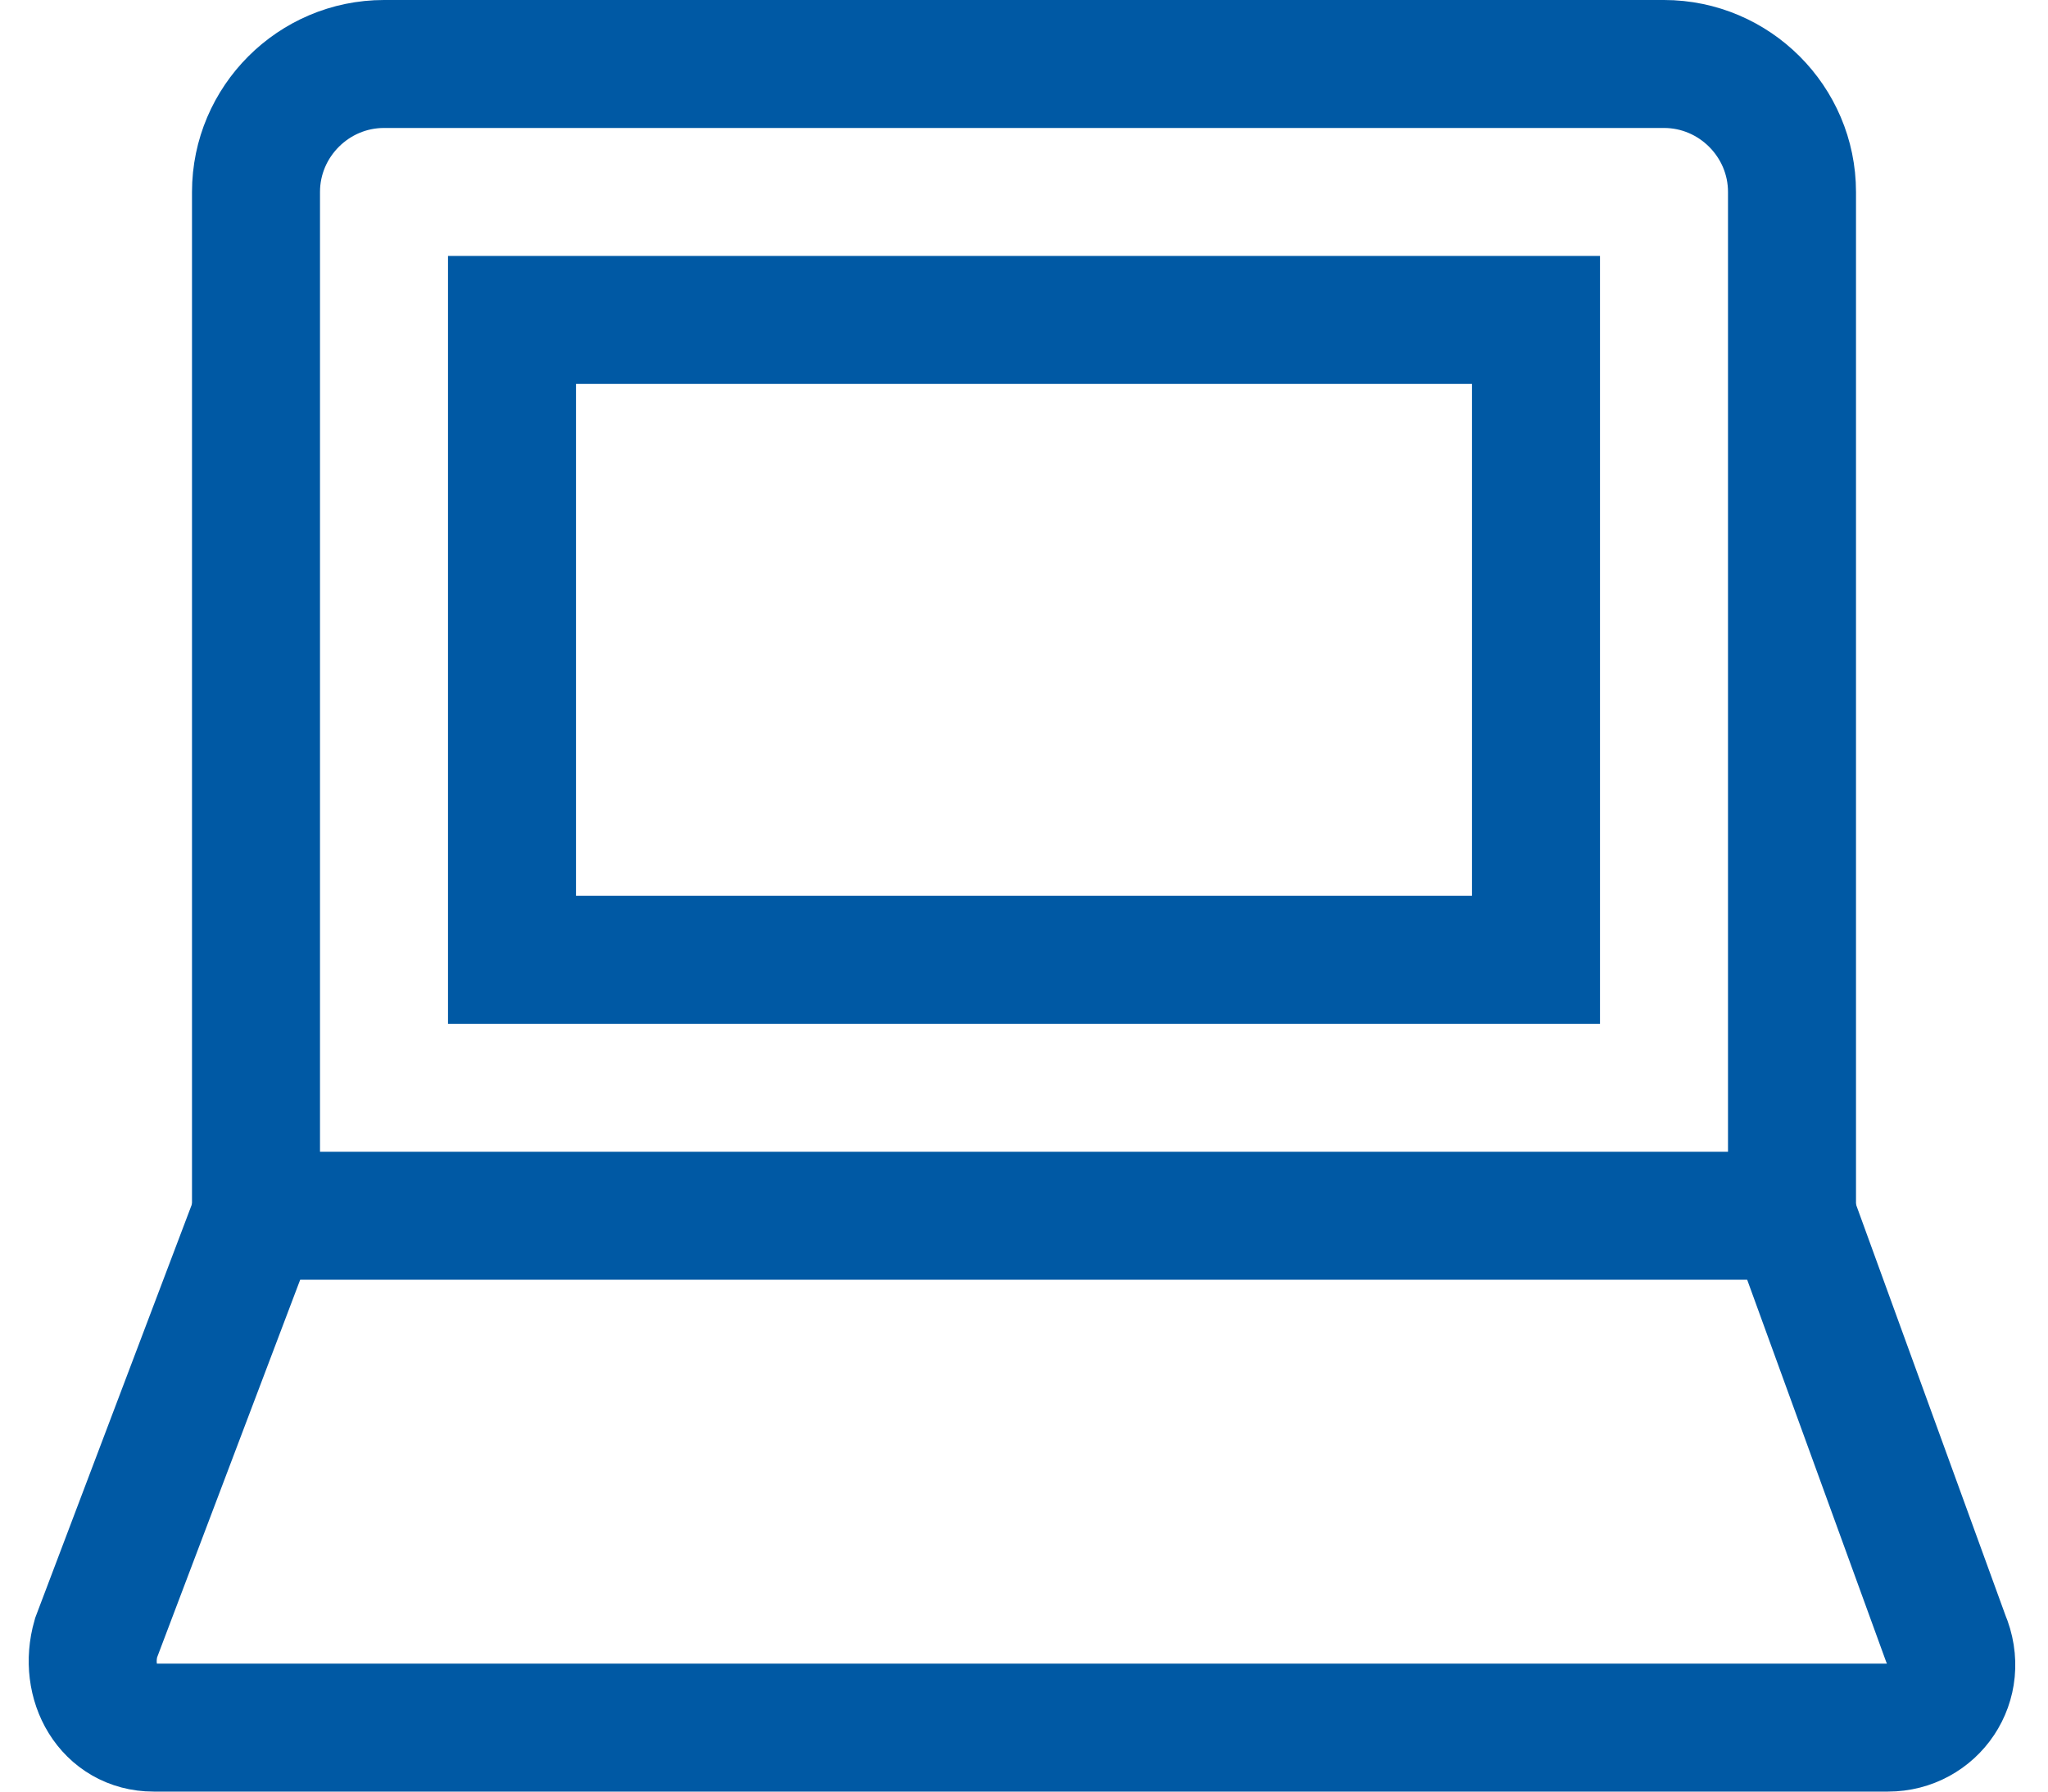
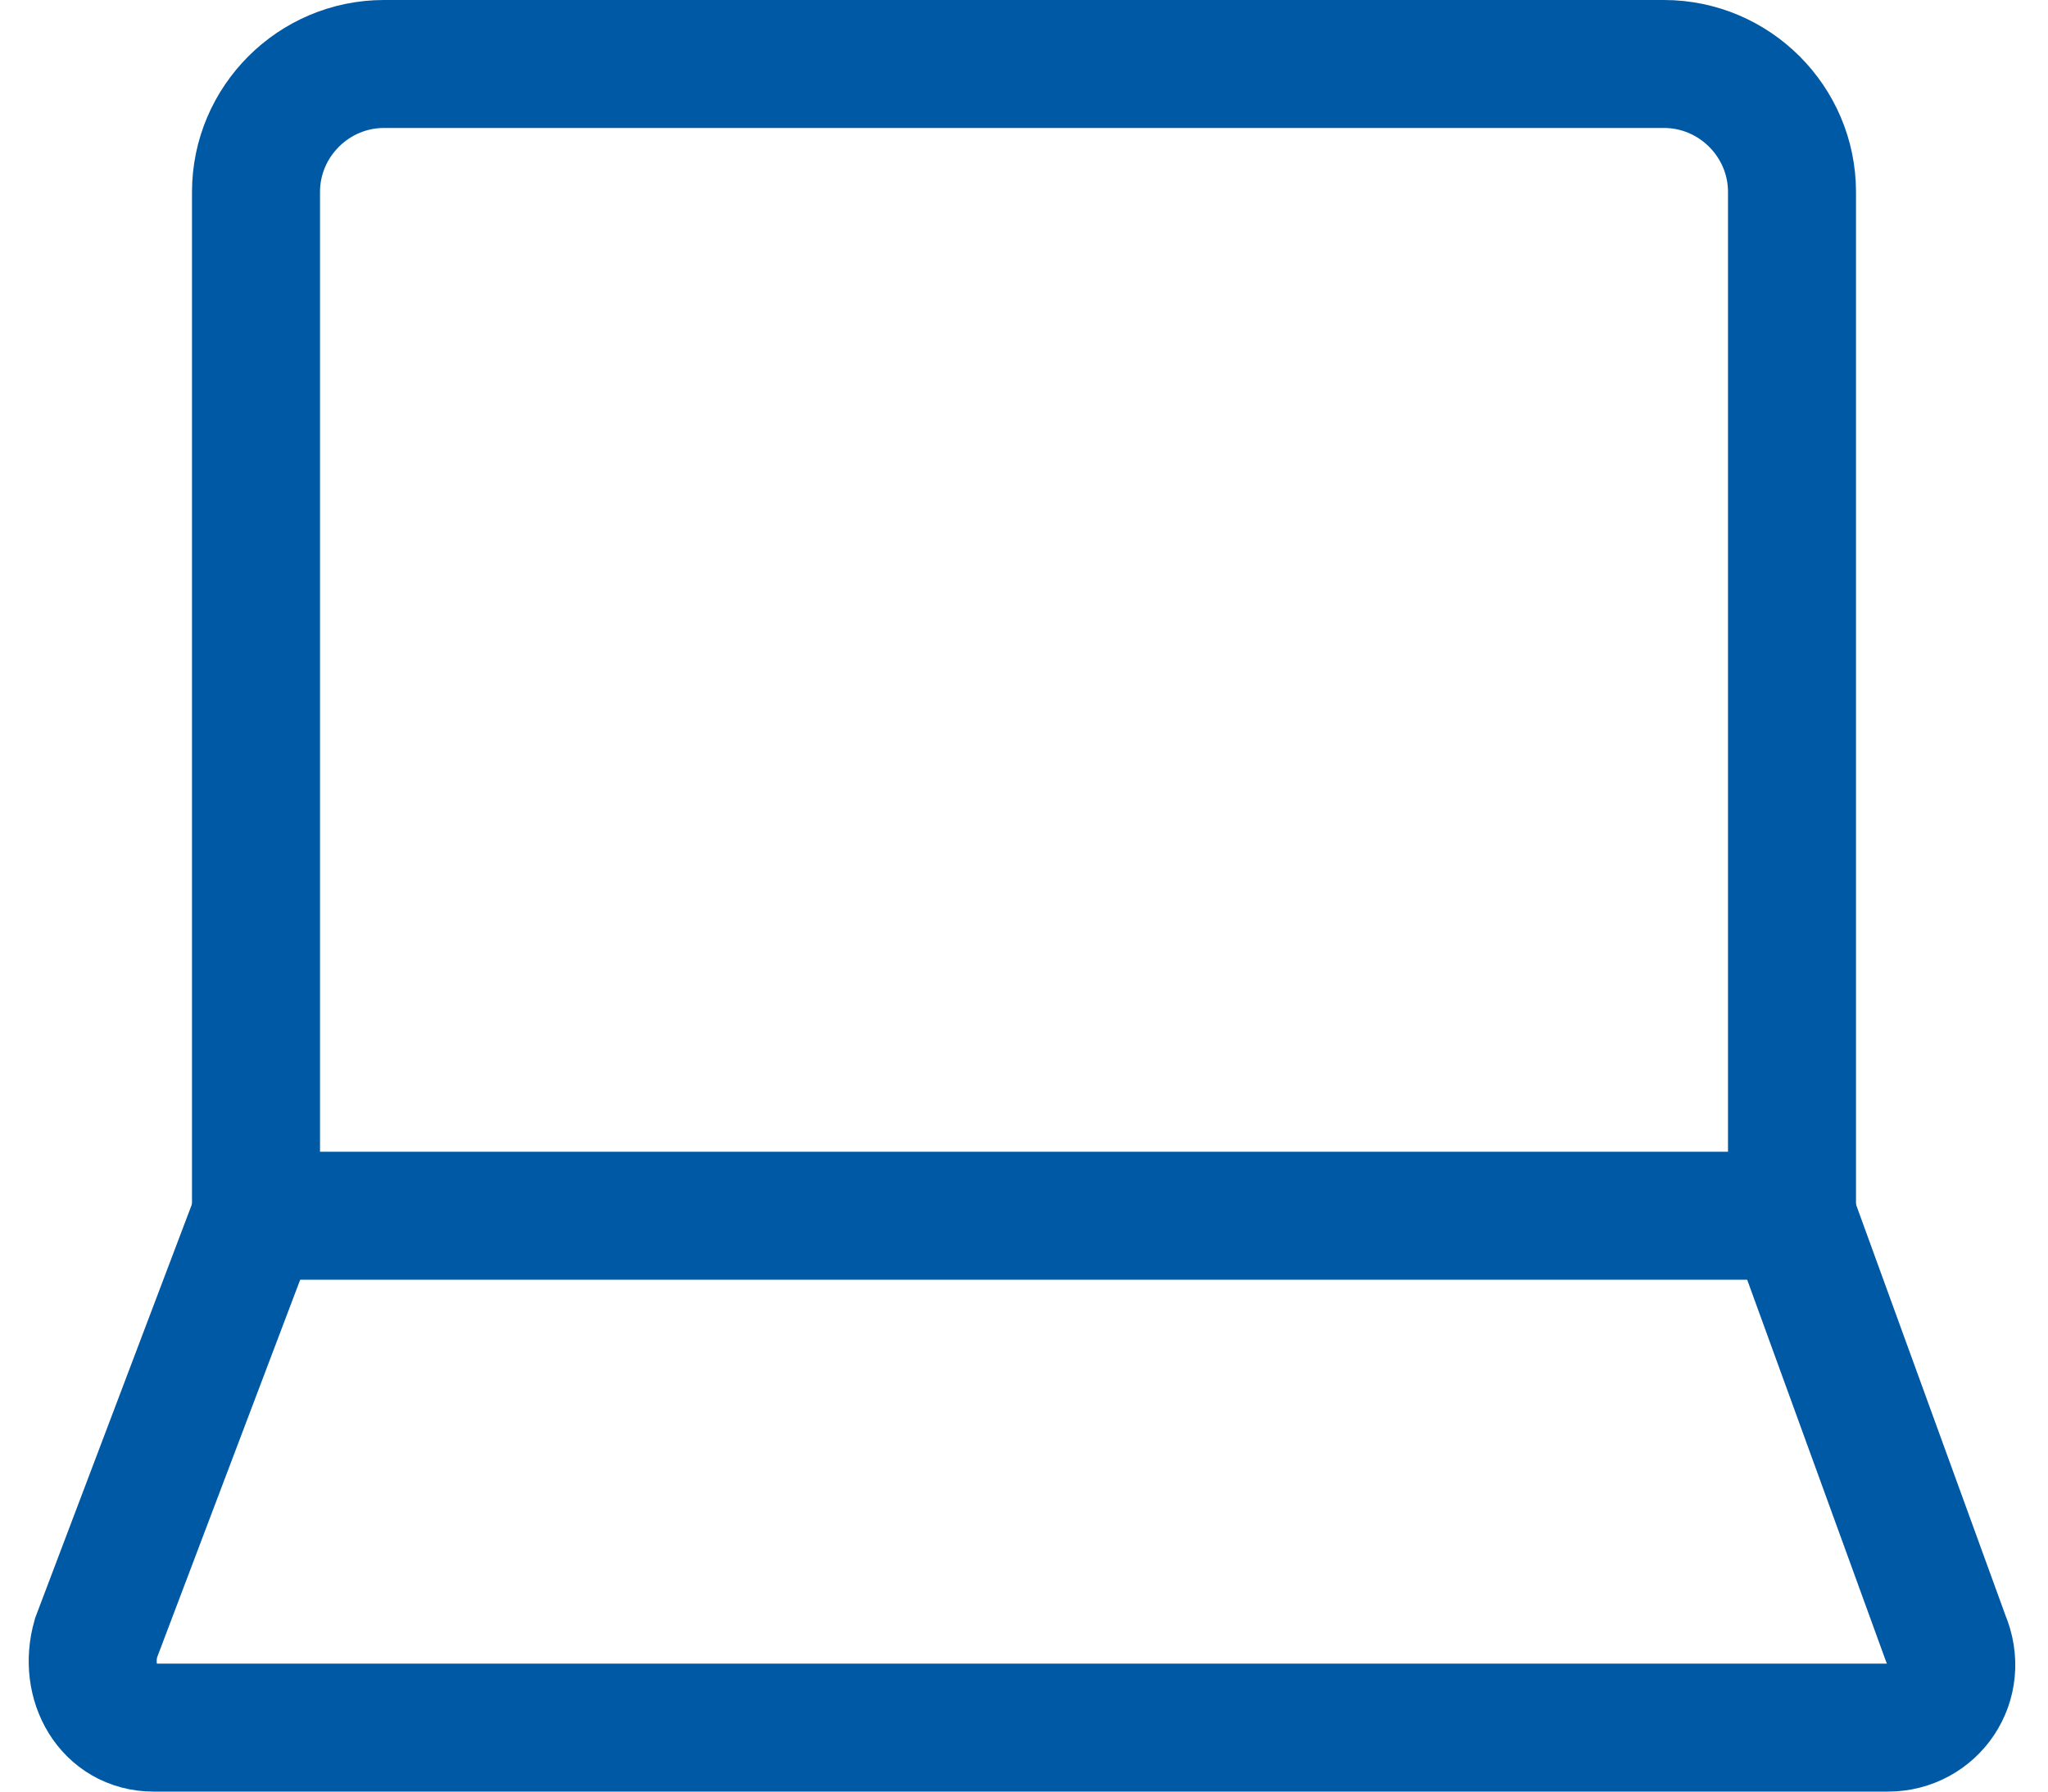
<svg xmlns="http://www.w3.org/2000/svg" width="32px" height="28px" viewBox="0 0 32 28" version="1.1">
  <title>Group</title>
  <desc>Created with Sketch.</desc>
  <defs />
  <g id="Homepage" stroke="none" stroke-width="1" fill="none" fill-rule="evenodd">
    <g id="Homepage---Unauthenticated---Desktop" transform="translate(-1094, -2176)" stroke="#0059A4" stroke-width="2">
      <g id="Group" transform="translate(1095, 2177)">
-         <rect id="Rectangle-path" x="7" y="4" width="16" height="10" />
        <path d="M27,18 L3,18 L0.5,24.6 C0.3,25.3 0.7,26 1.4,26 L28.5,26 C29.2,26 29.7,25.3 29.4,24.6 L27,18 L27,18 Z" id="Shape" />
        <path d="M27,18 L27,2 C27,0.9 26.1,0 25,0 L5,0 C3.9,0 3,0.9 3,2 L3,18" id="Shape" />
      </g>
    </g>
  </g>
</svg>